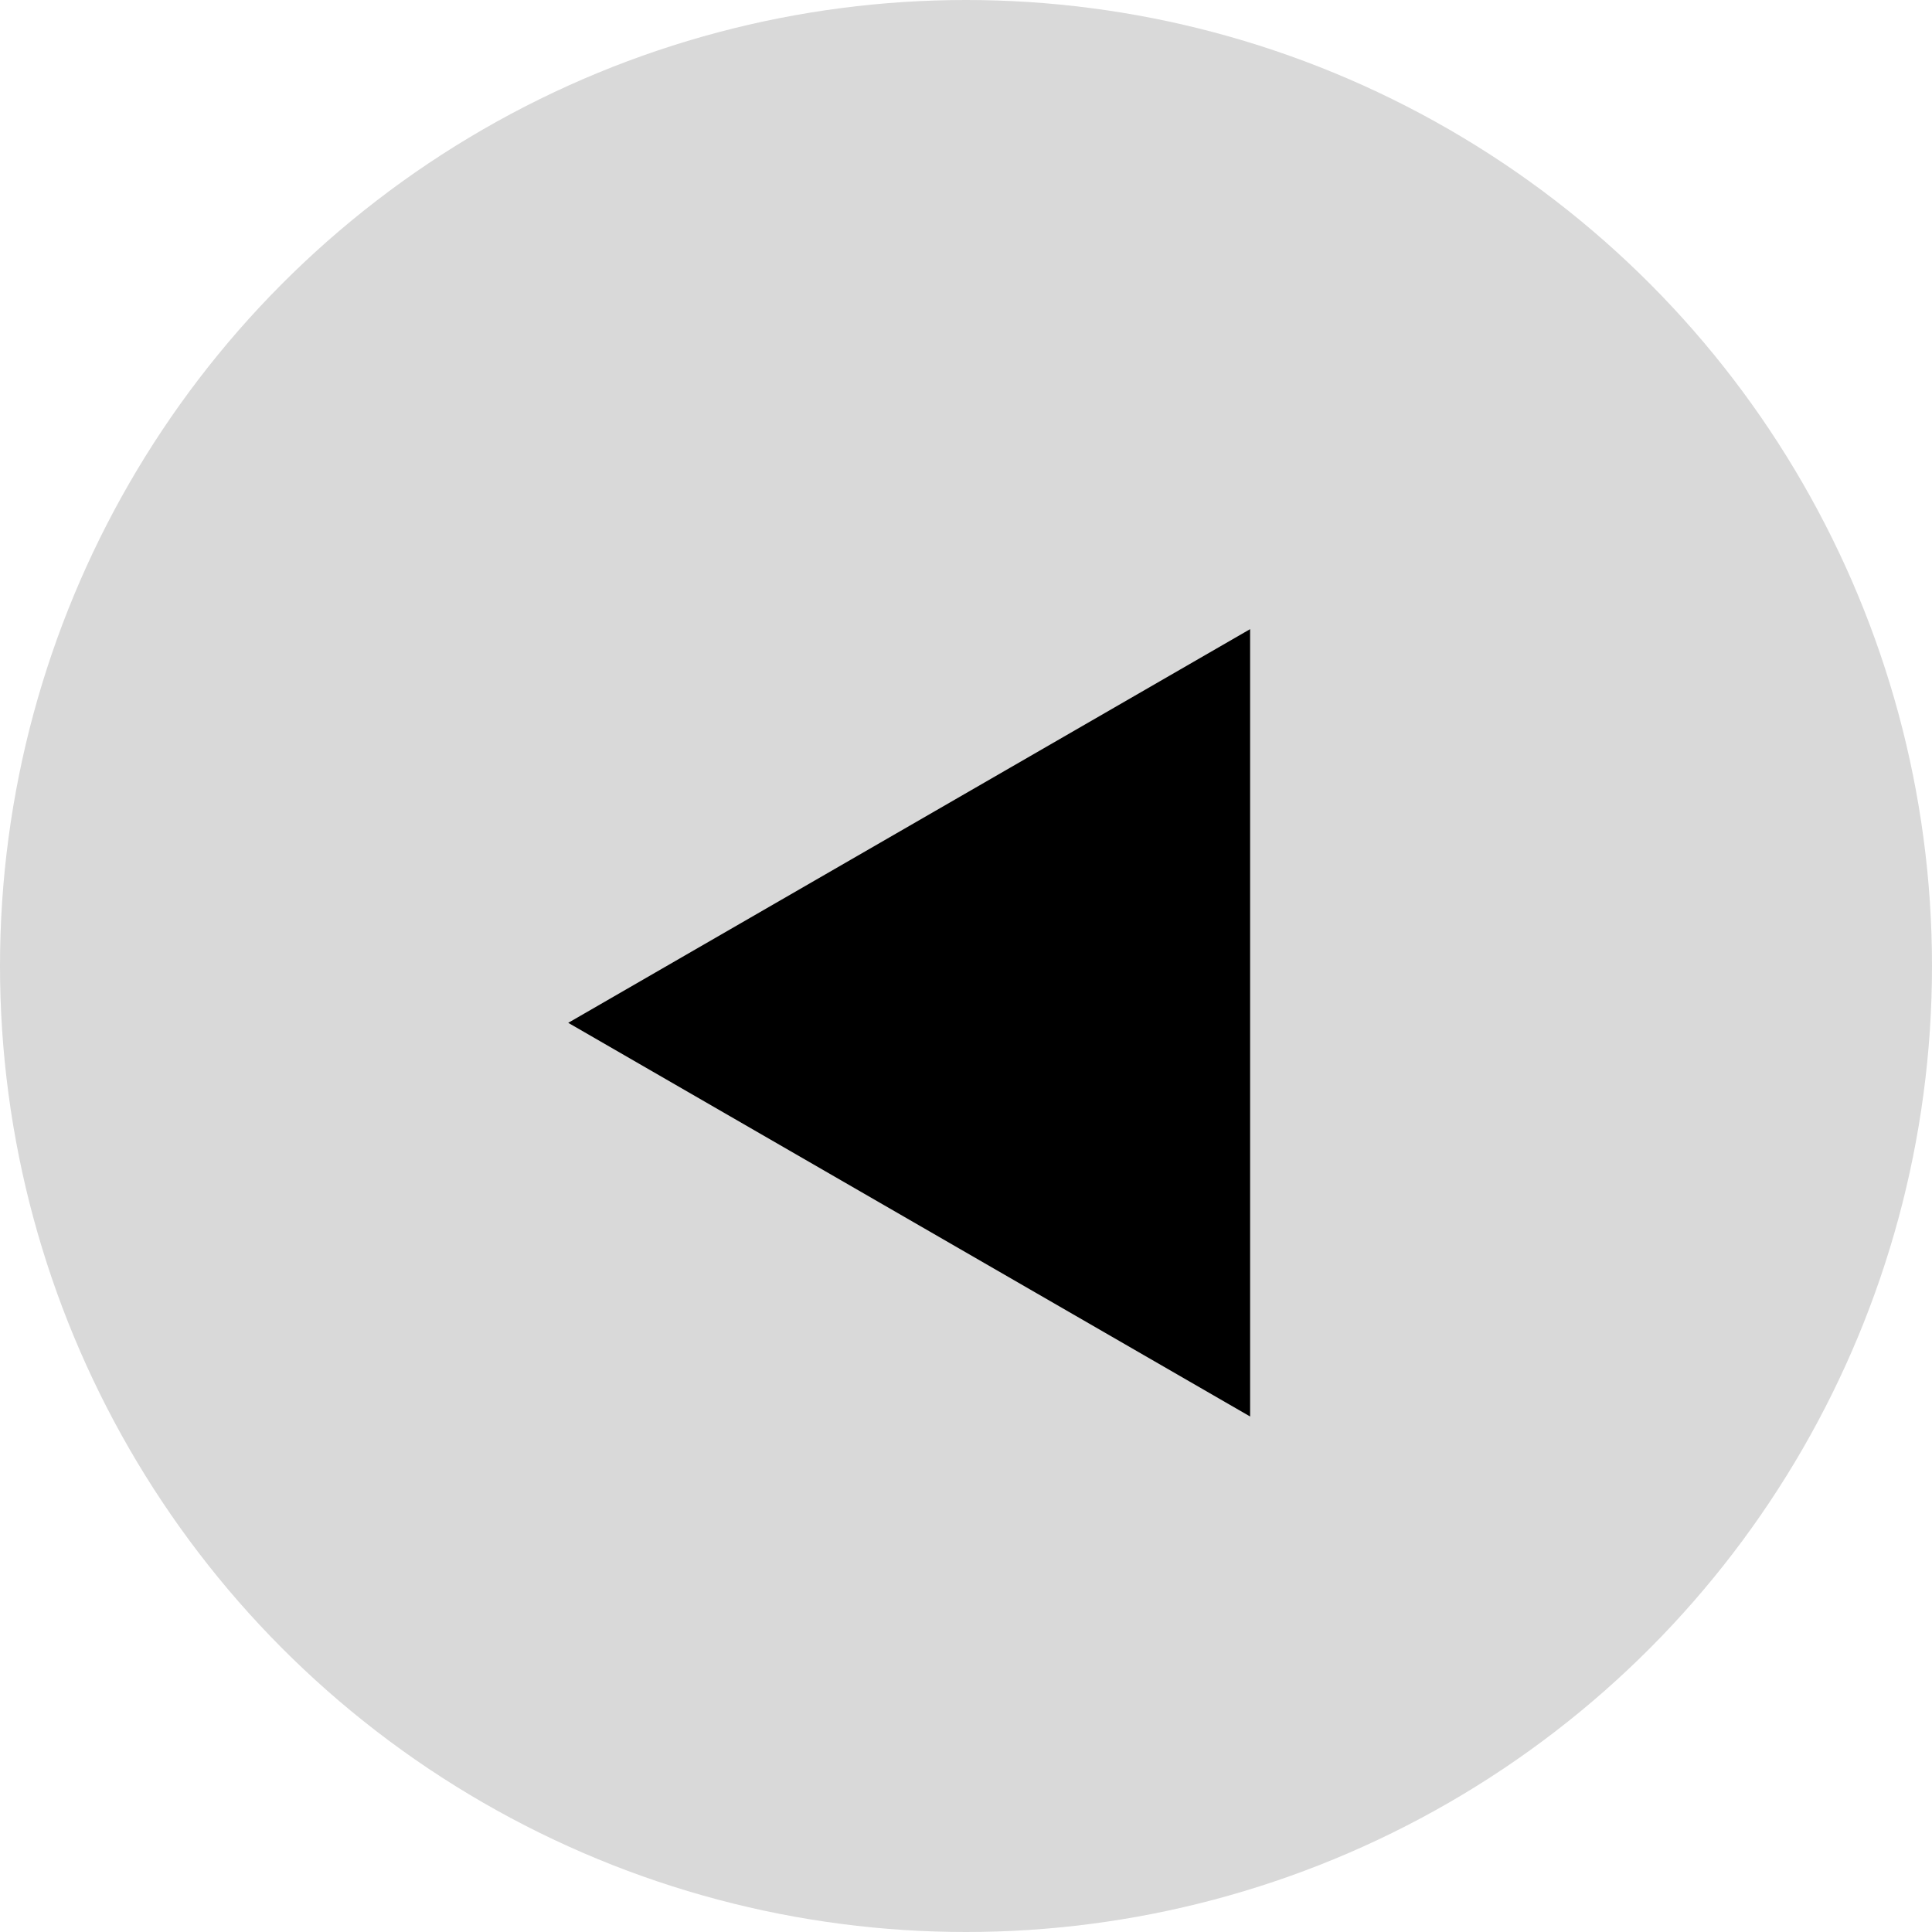
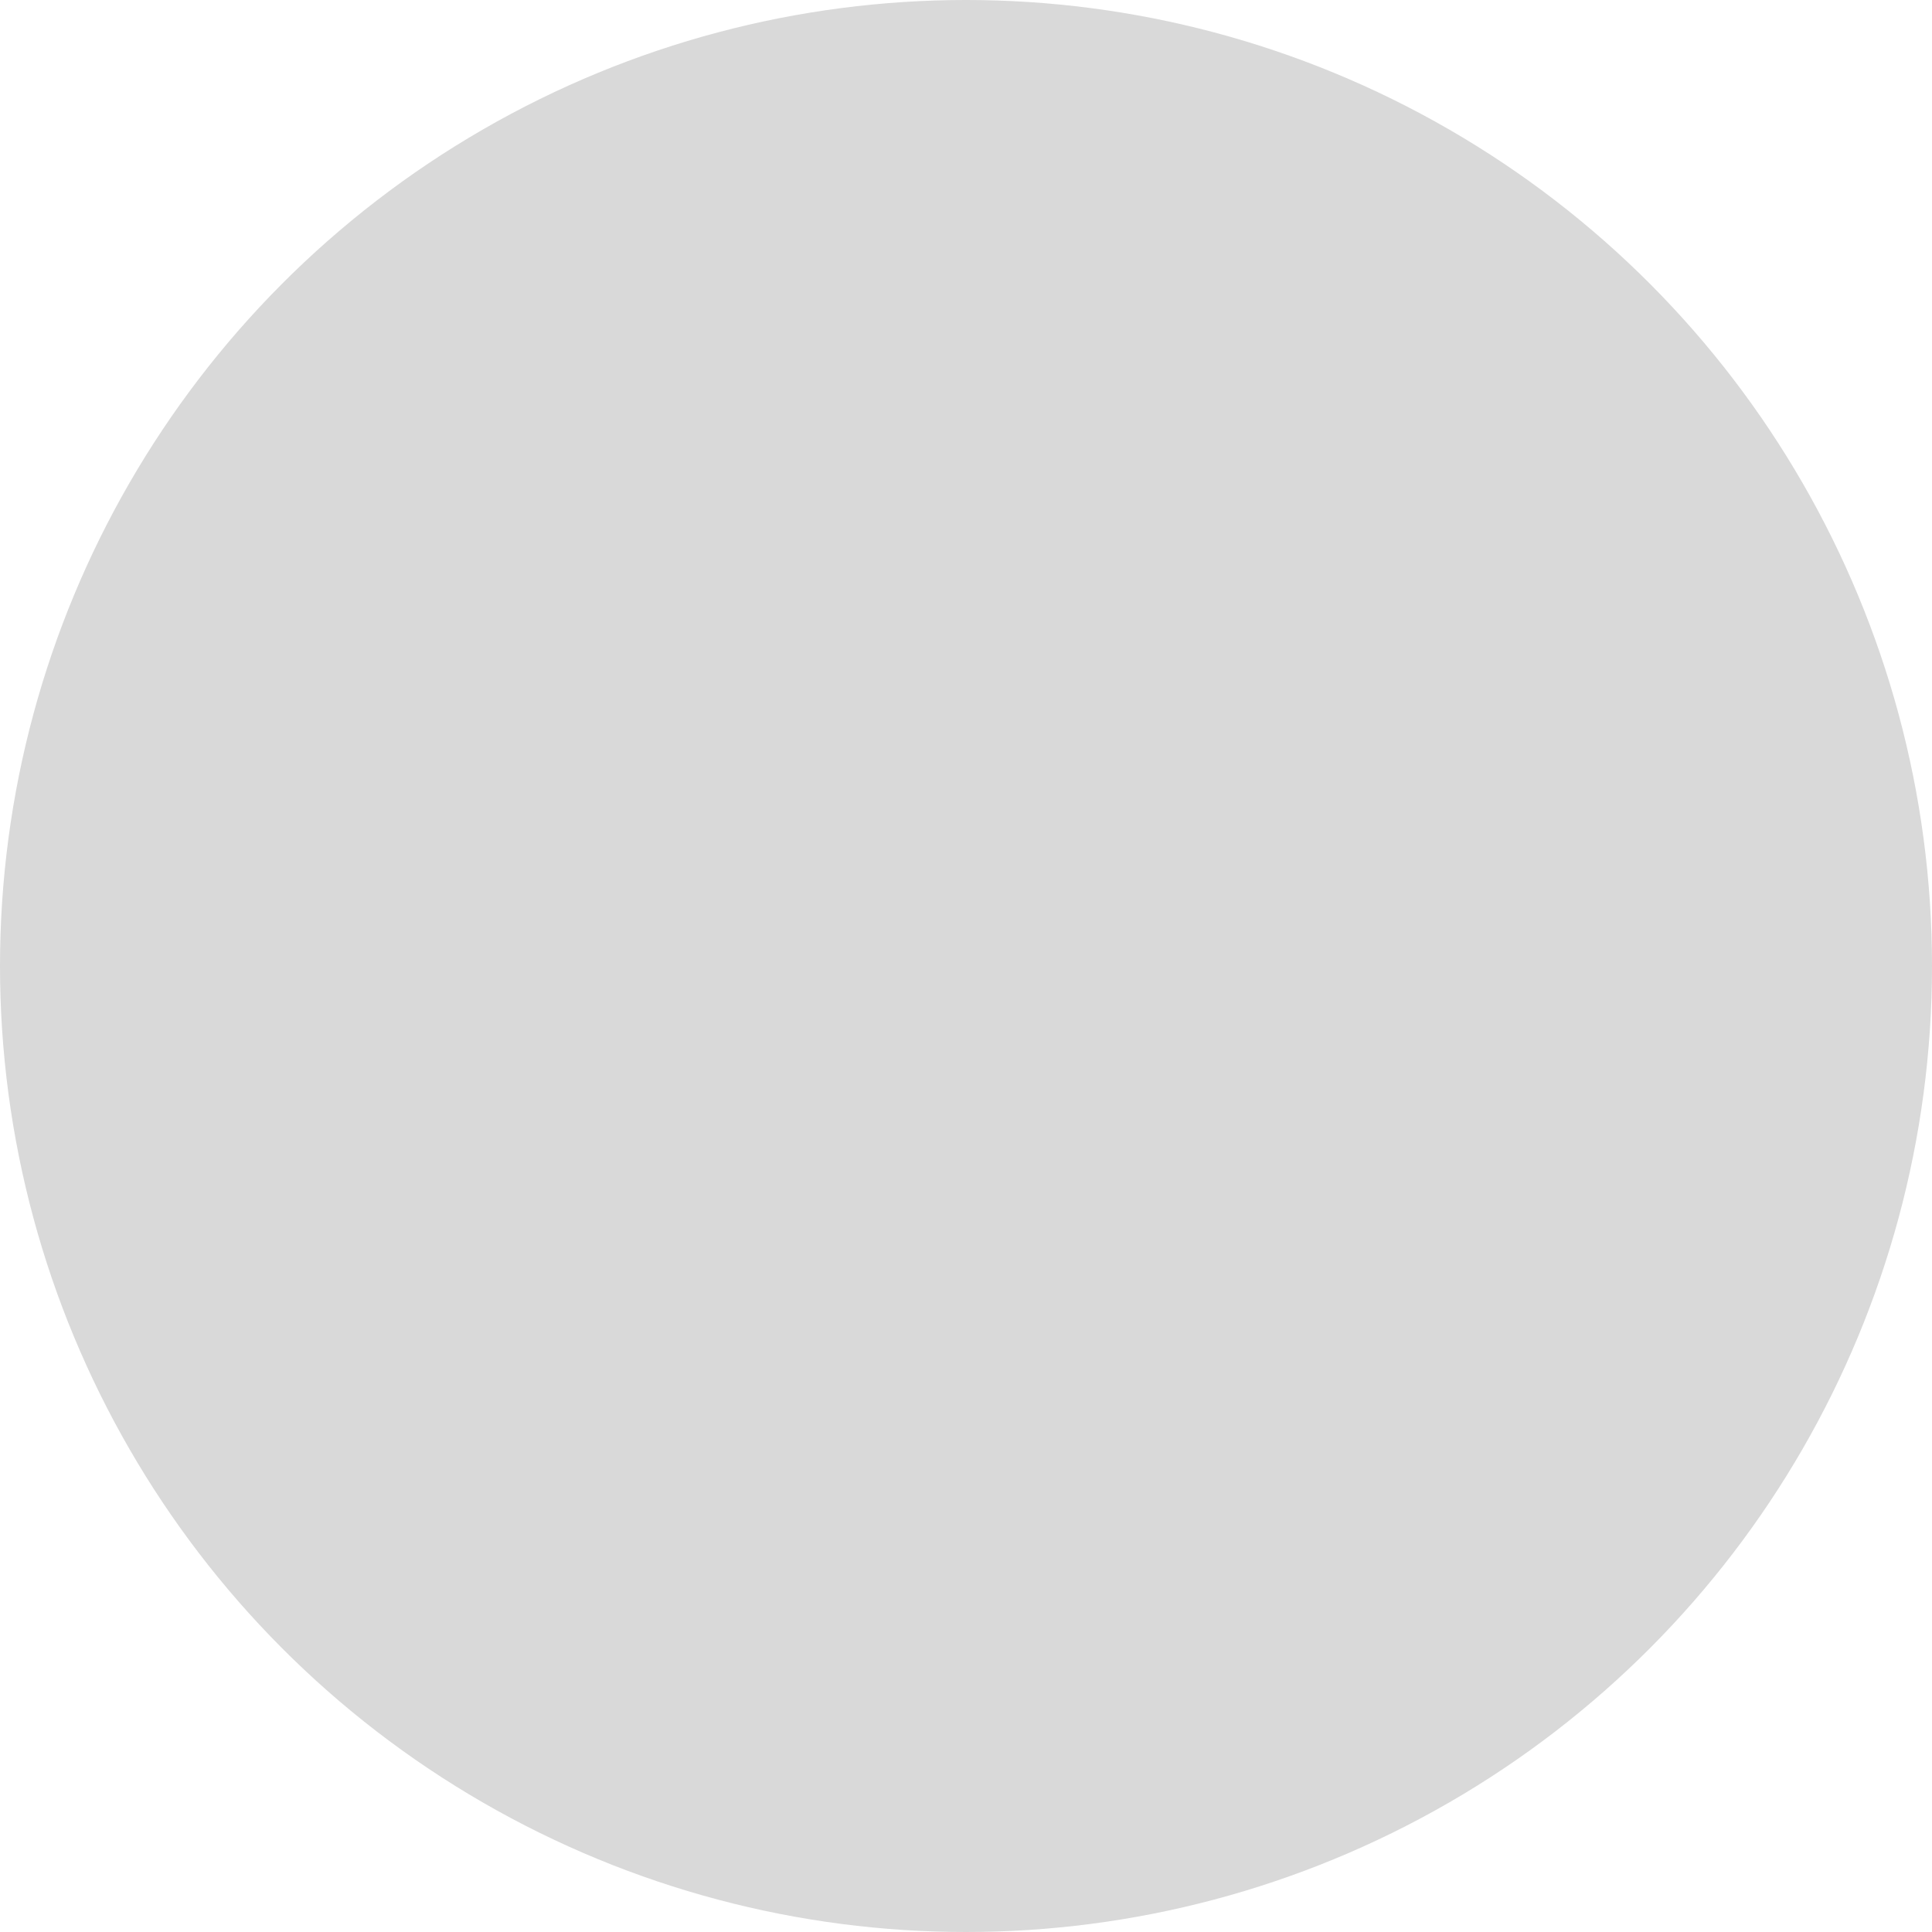
<svg xmlns="http://www.w3.org/2000/svg" width="17" height="17" viewBox="0 0 17 17" fill="none">
  <circle cx="8.5" cy="8.5" r="8.5" fill="#D9D9D9" />
-   <path d="M5 9L11 5.536L11 12.464L5 9Z" fill="black" />
</svg>